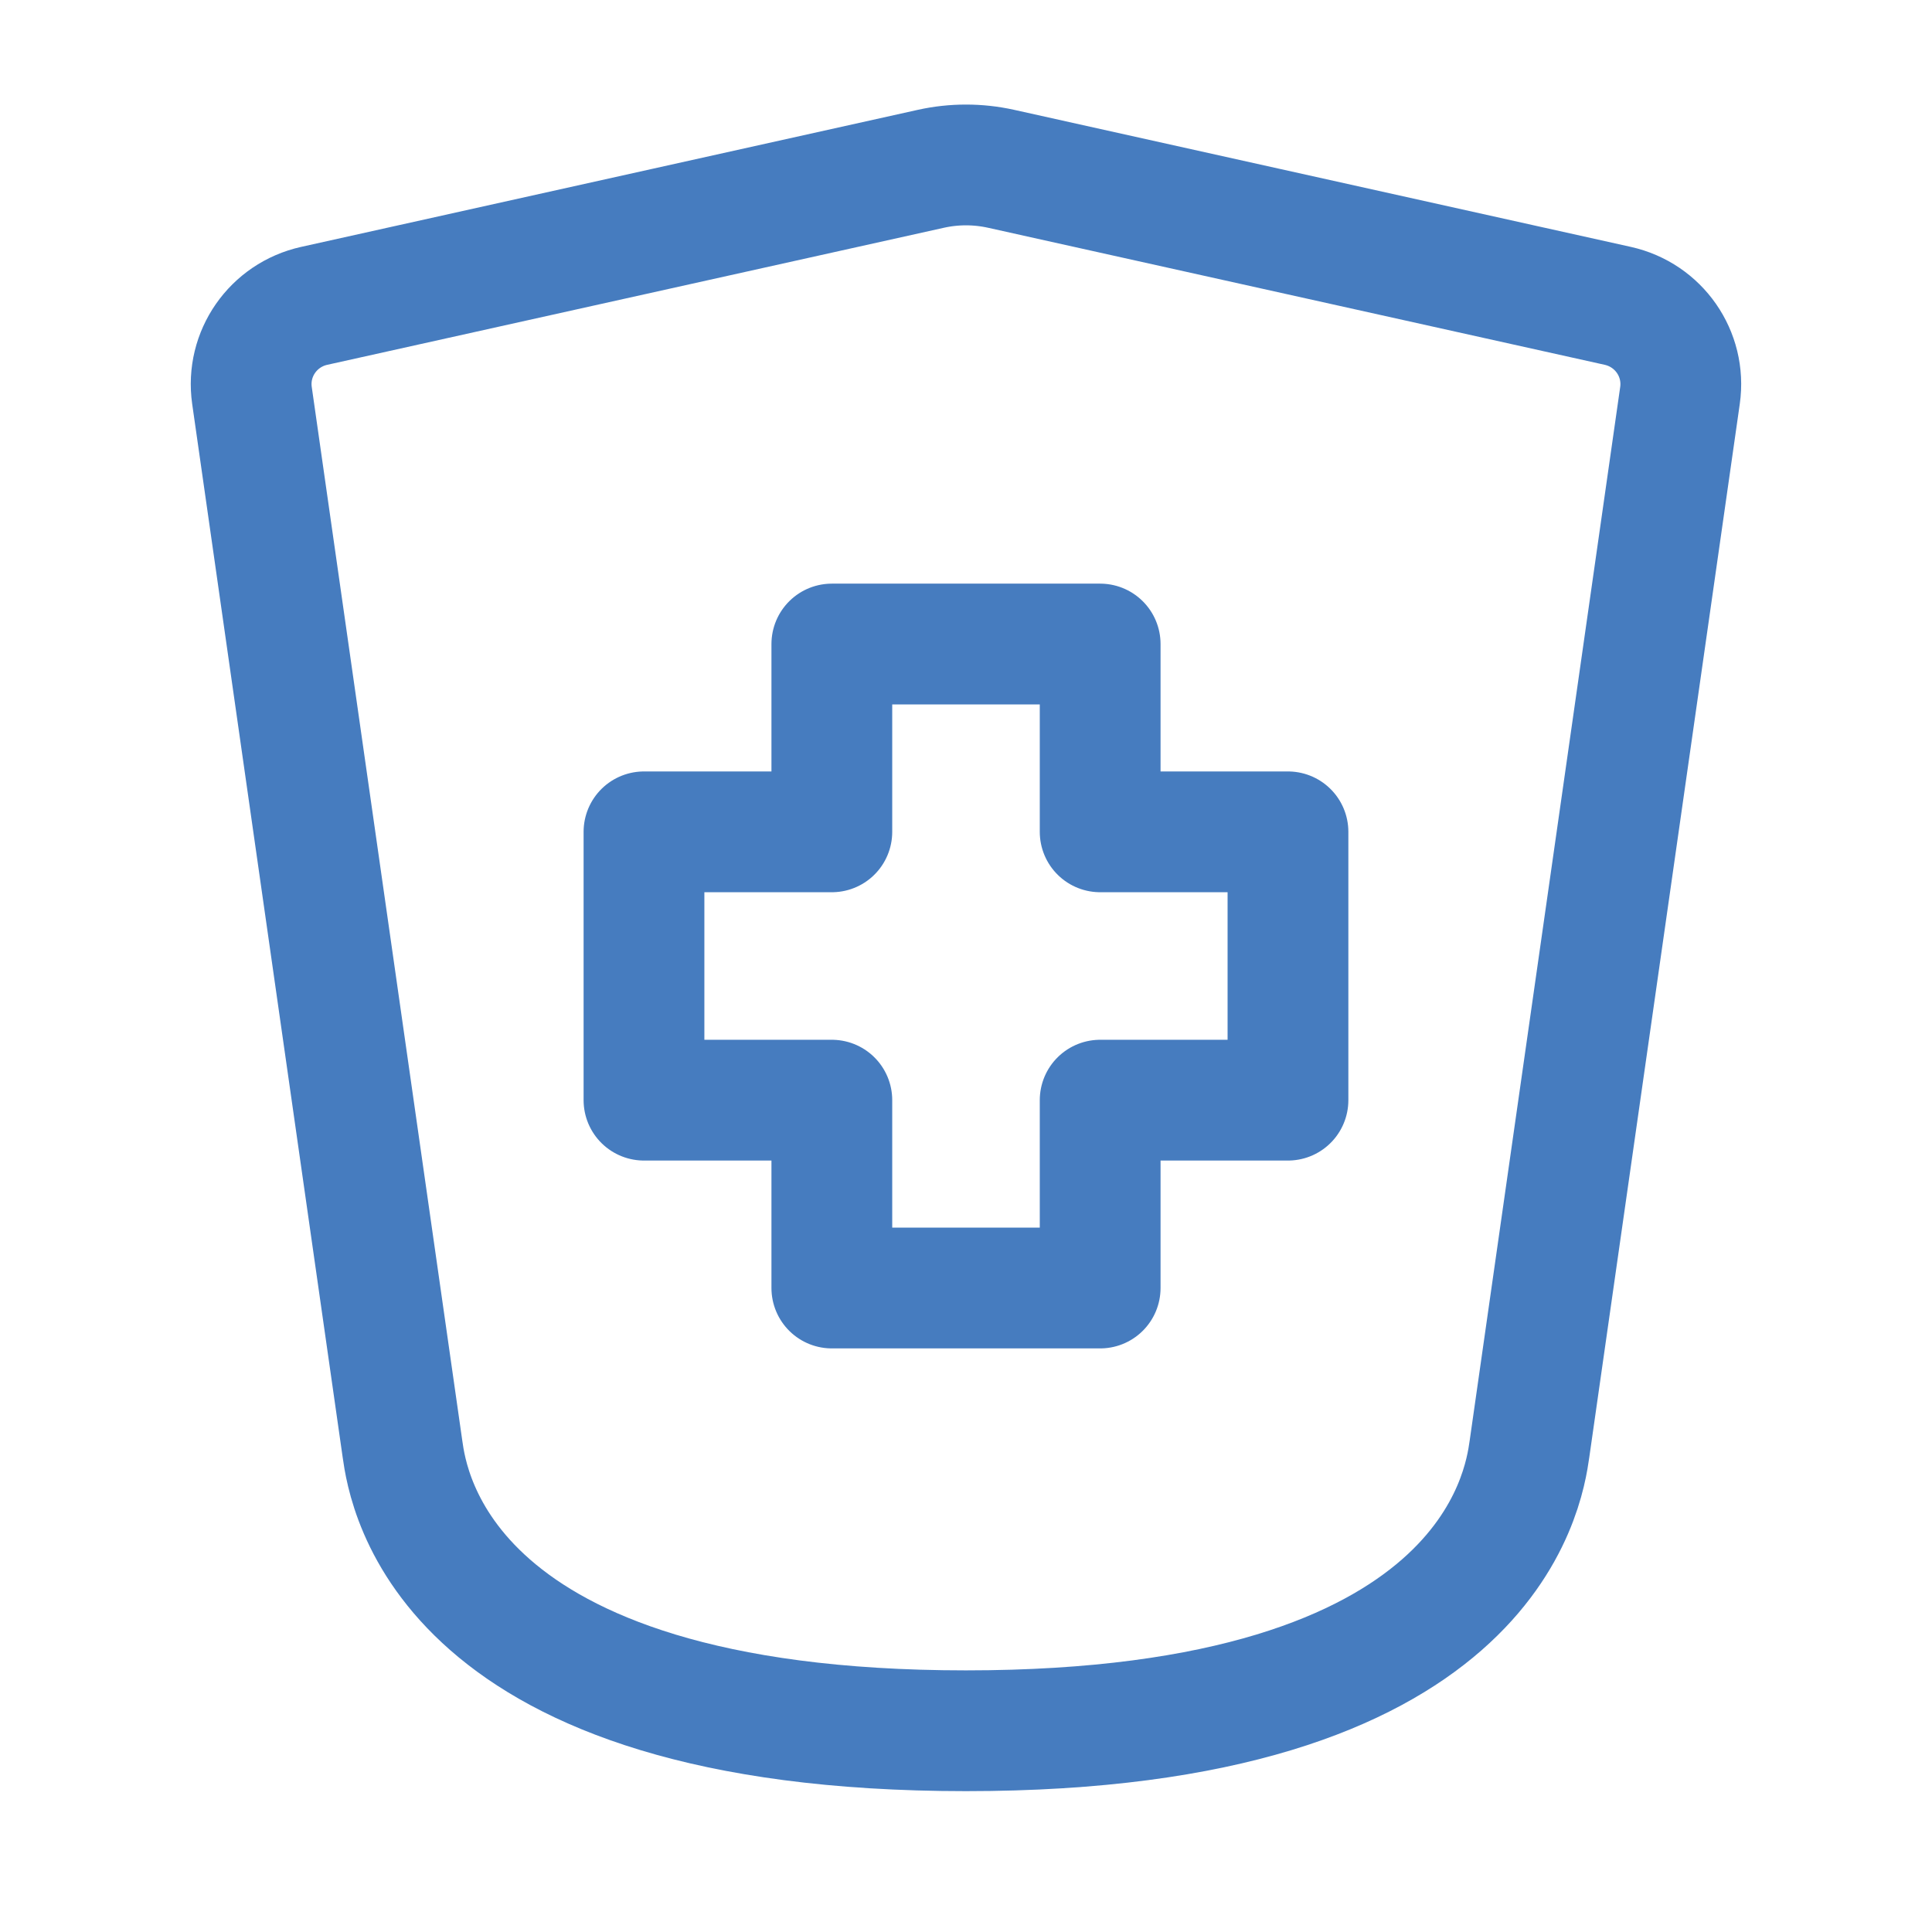
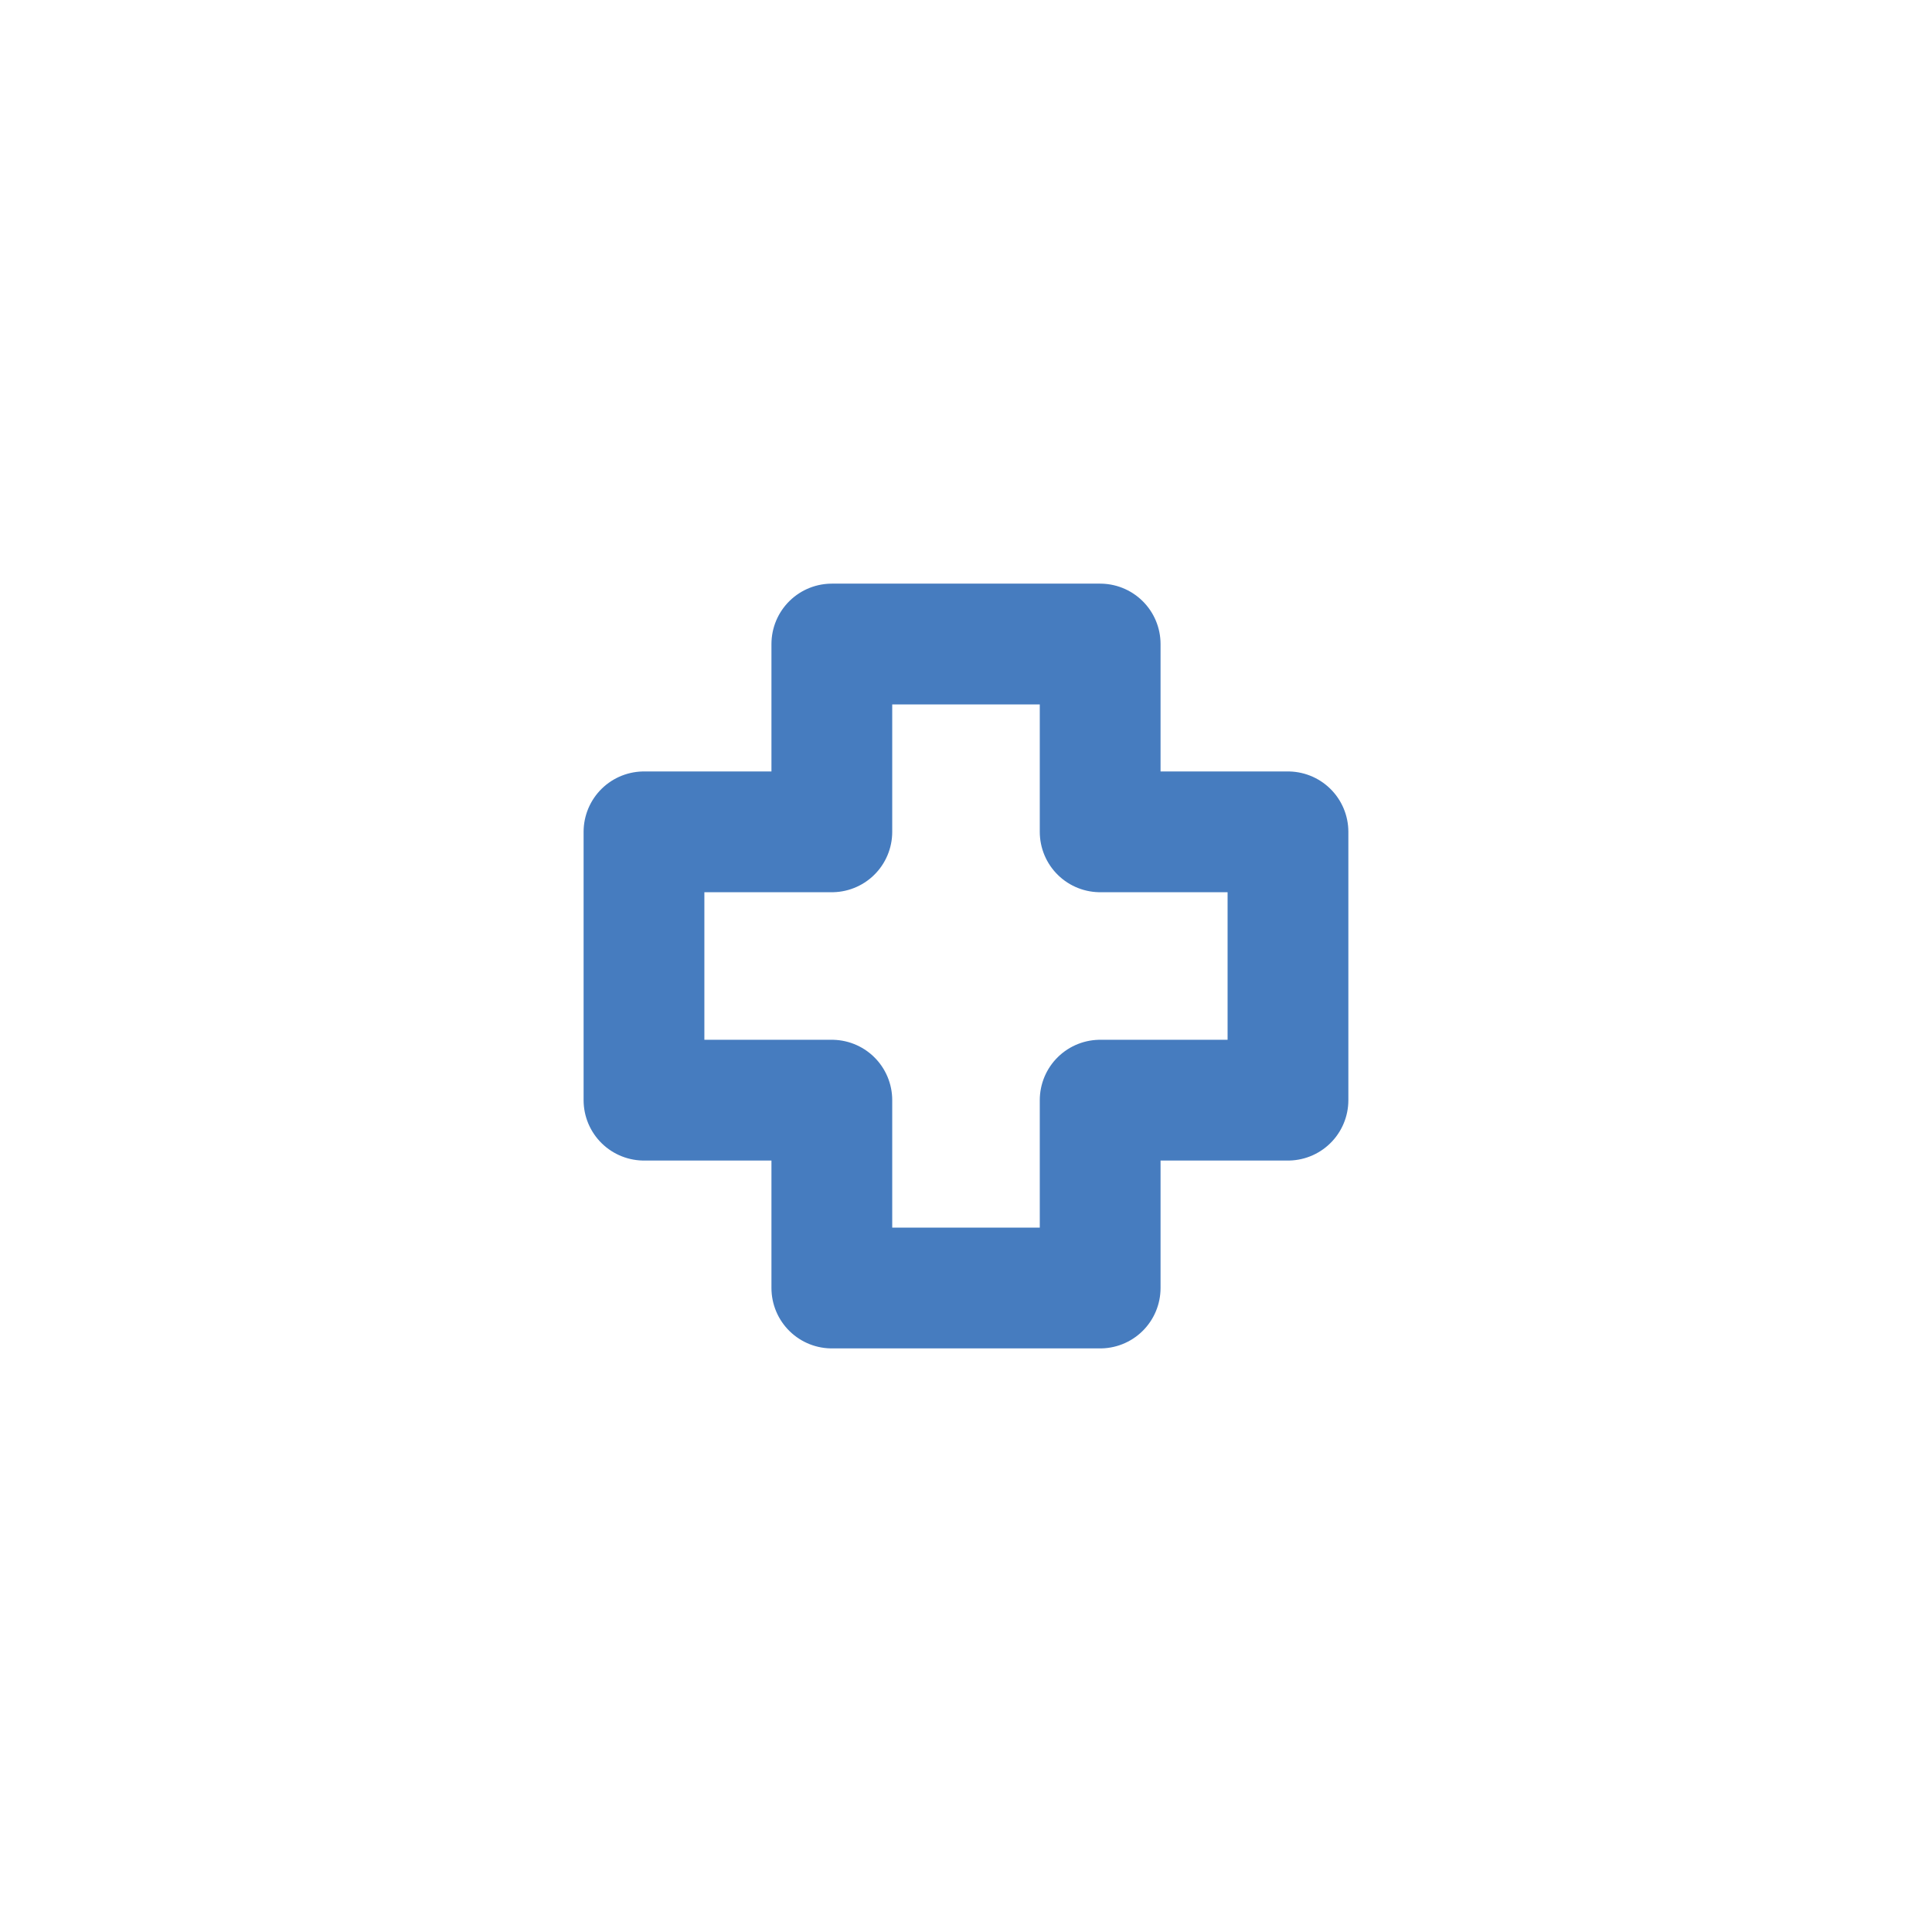
<svg xmlns="http://www.w3.org/2000/svg" width="43" height="43" viewBox="0 0 43 43" fill="none">
  <path d="M24.486 28.667H18.514V24.486H14.333V18.514H18.514V14.334H24.486V18.514H28.666V24.486H24.486V28.667Z" stroke="#467CBF" stroke-width="2.688" stroke-linecap="round" stroke-linejoin="round" />
-   <path d="M8.958 32.25L5.608 8.802C5.476 7.875 6.08 7.01 6.994 6.807L20.722 3.756C21.234 3.643 21.765 3.643 22.277 3.756L36.005 6.807C36.919 7.01 37.523 7.875 37.391 8.802L34.041 32.25C33.914 33.137 33.145 38.521 21.499 38.521C9.854 38.521 9.084 33.137 8.958 32.25Z" stroke="#467CBF" stroke-width="2.688" stroke-linecap="round" stroke-linejoin="round" />
</svg>